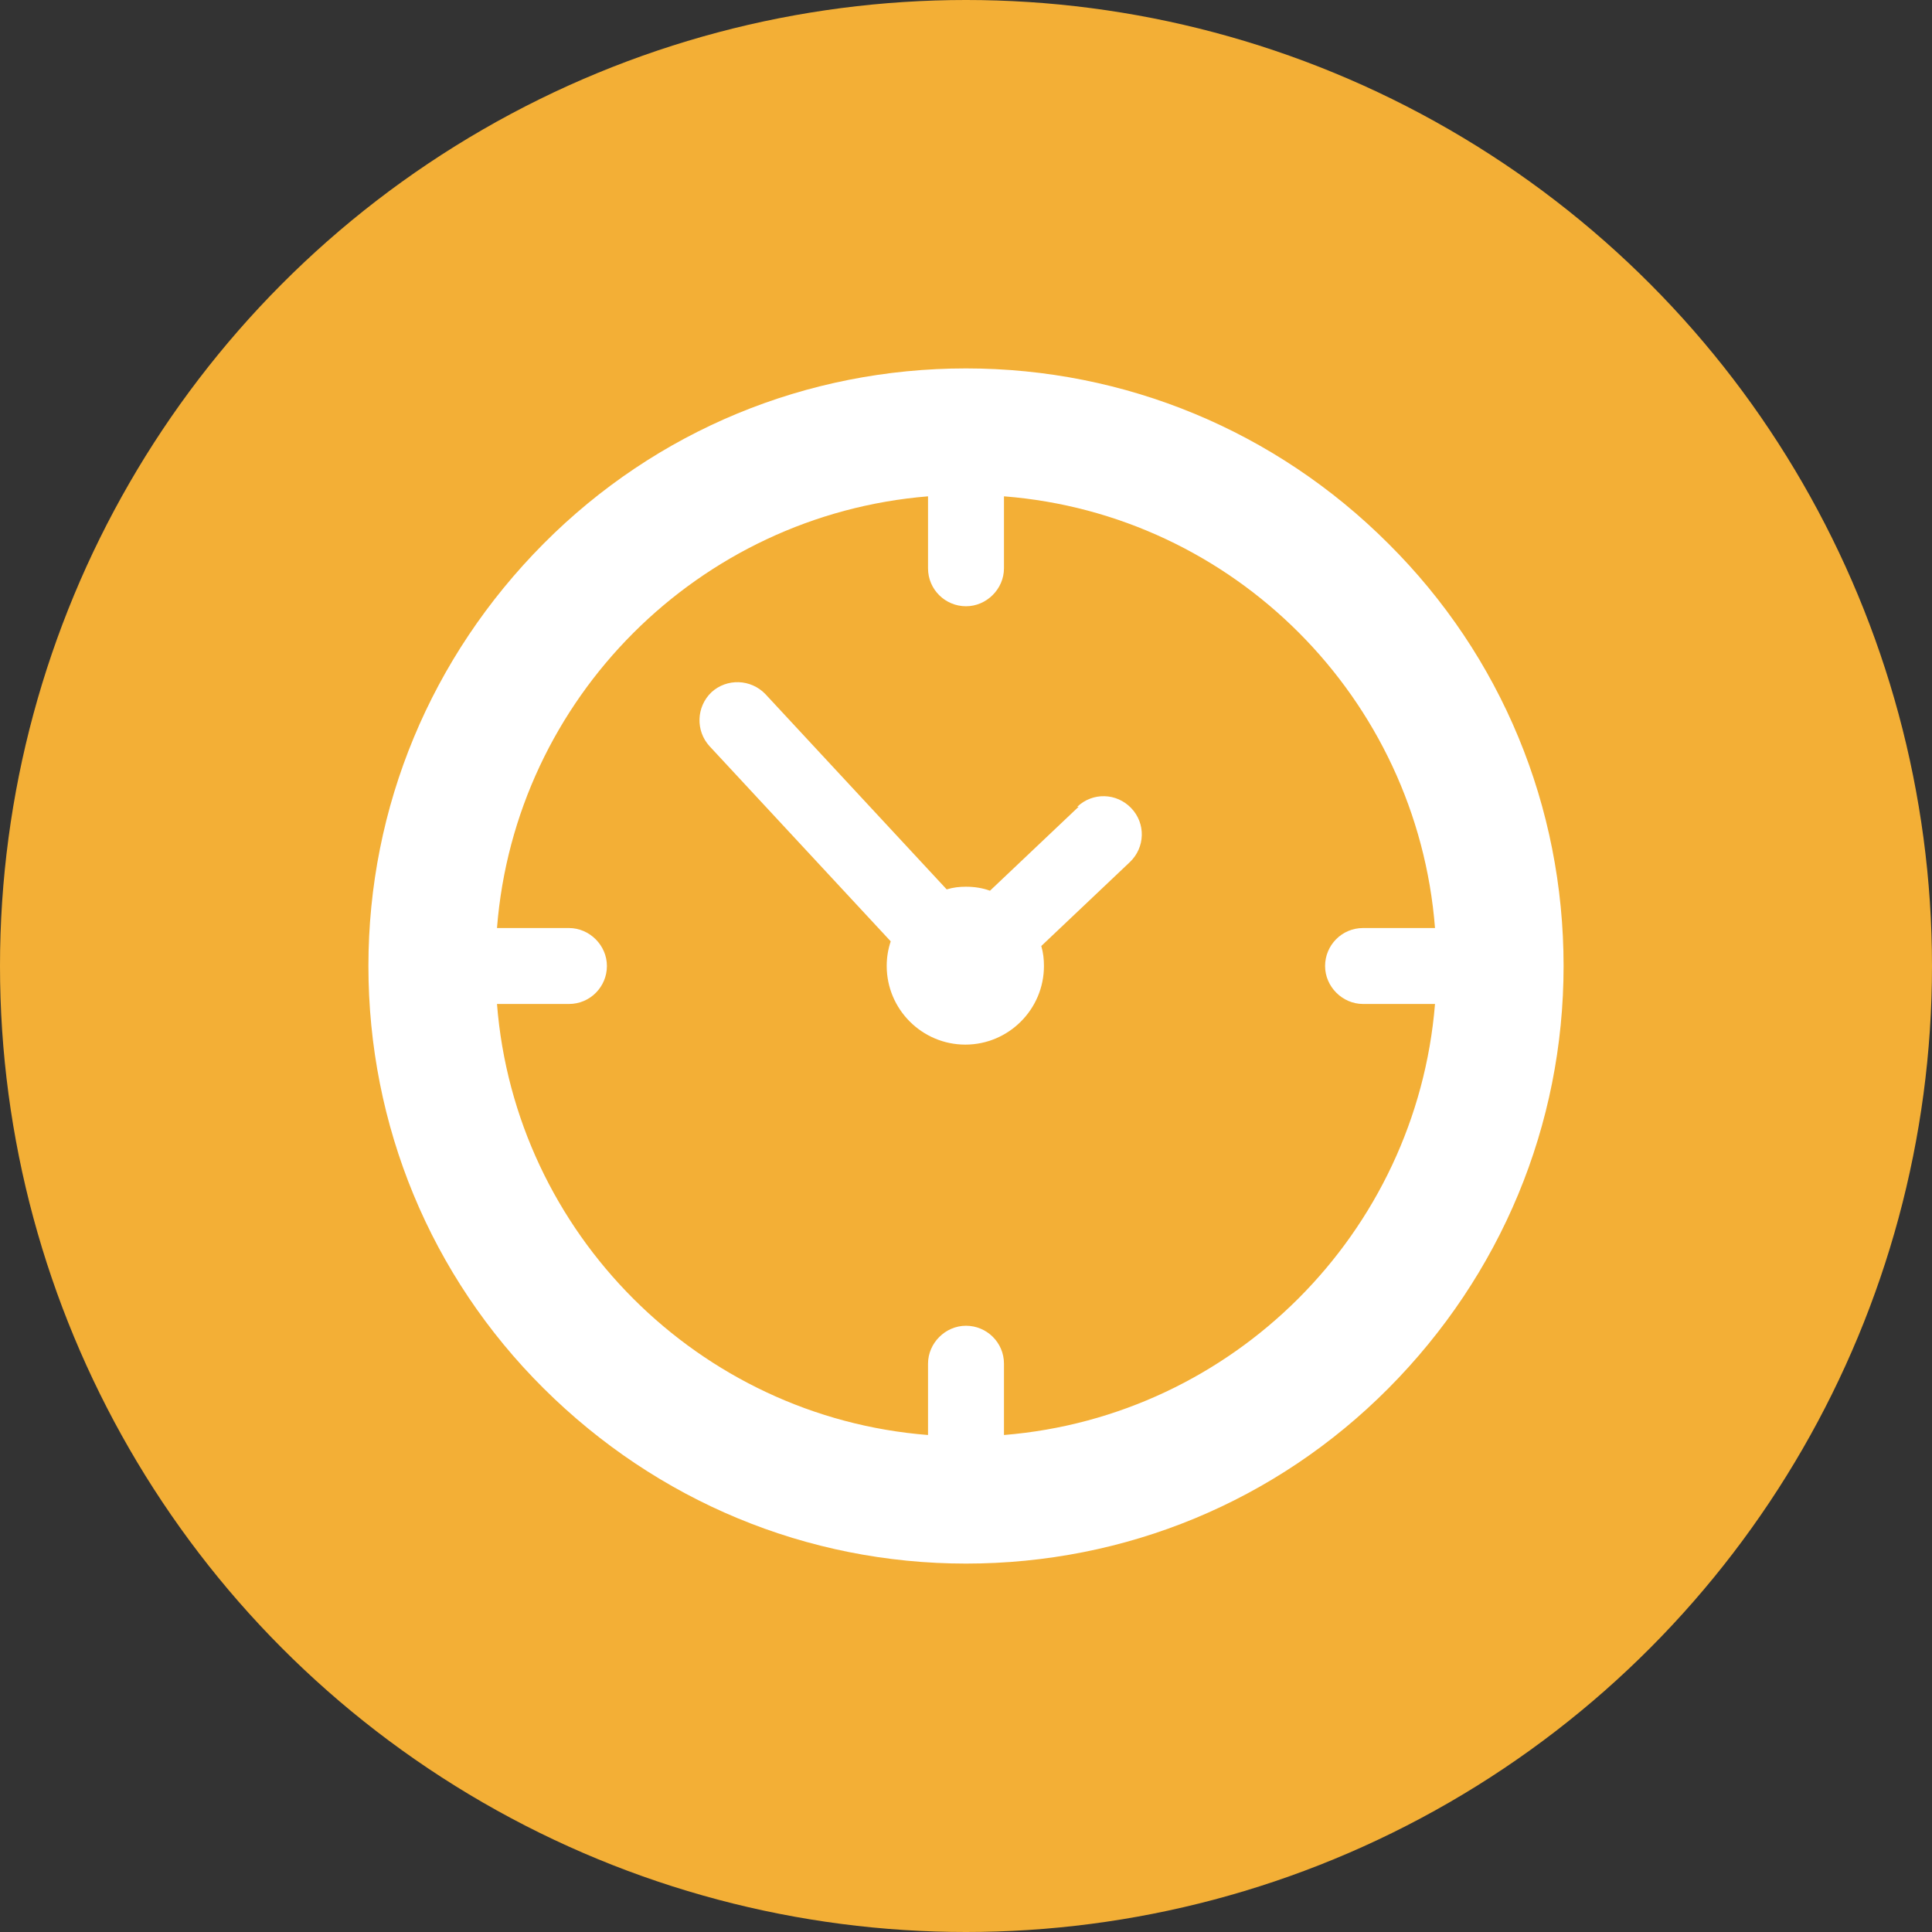
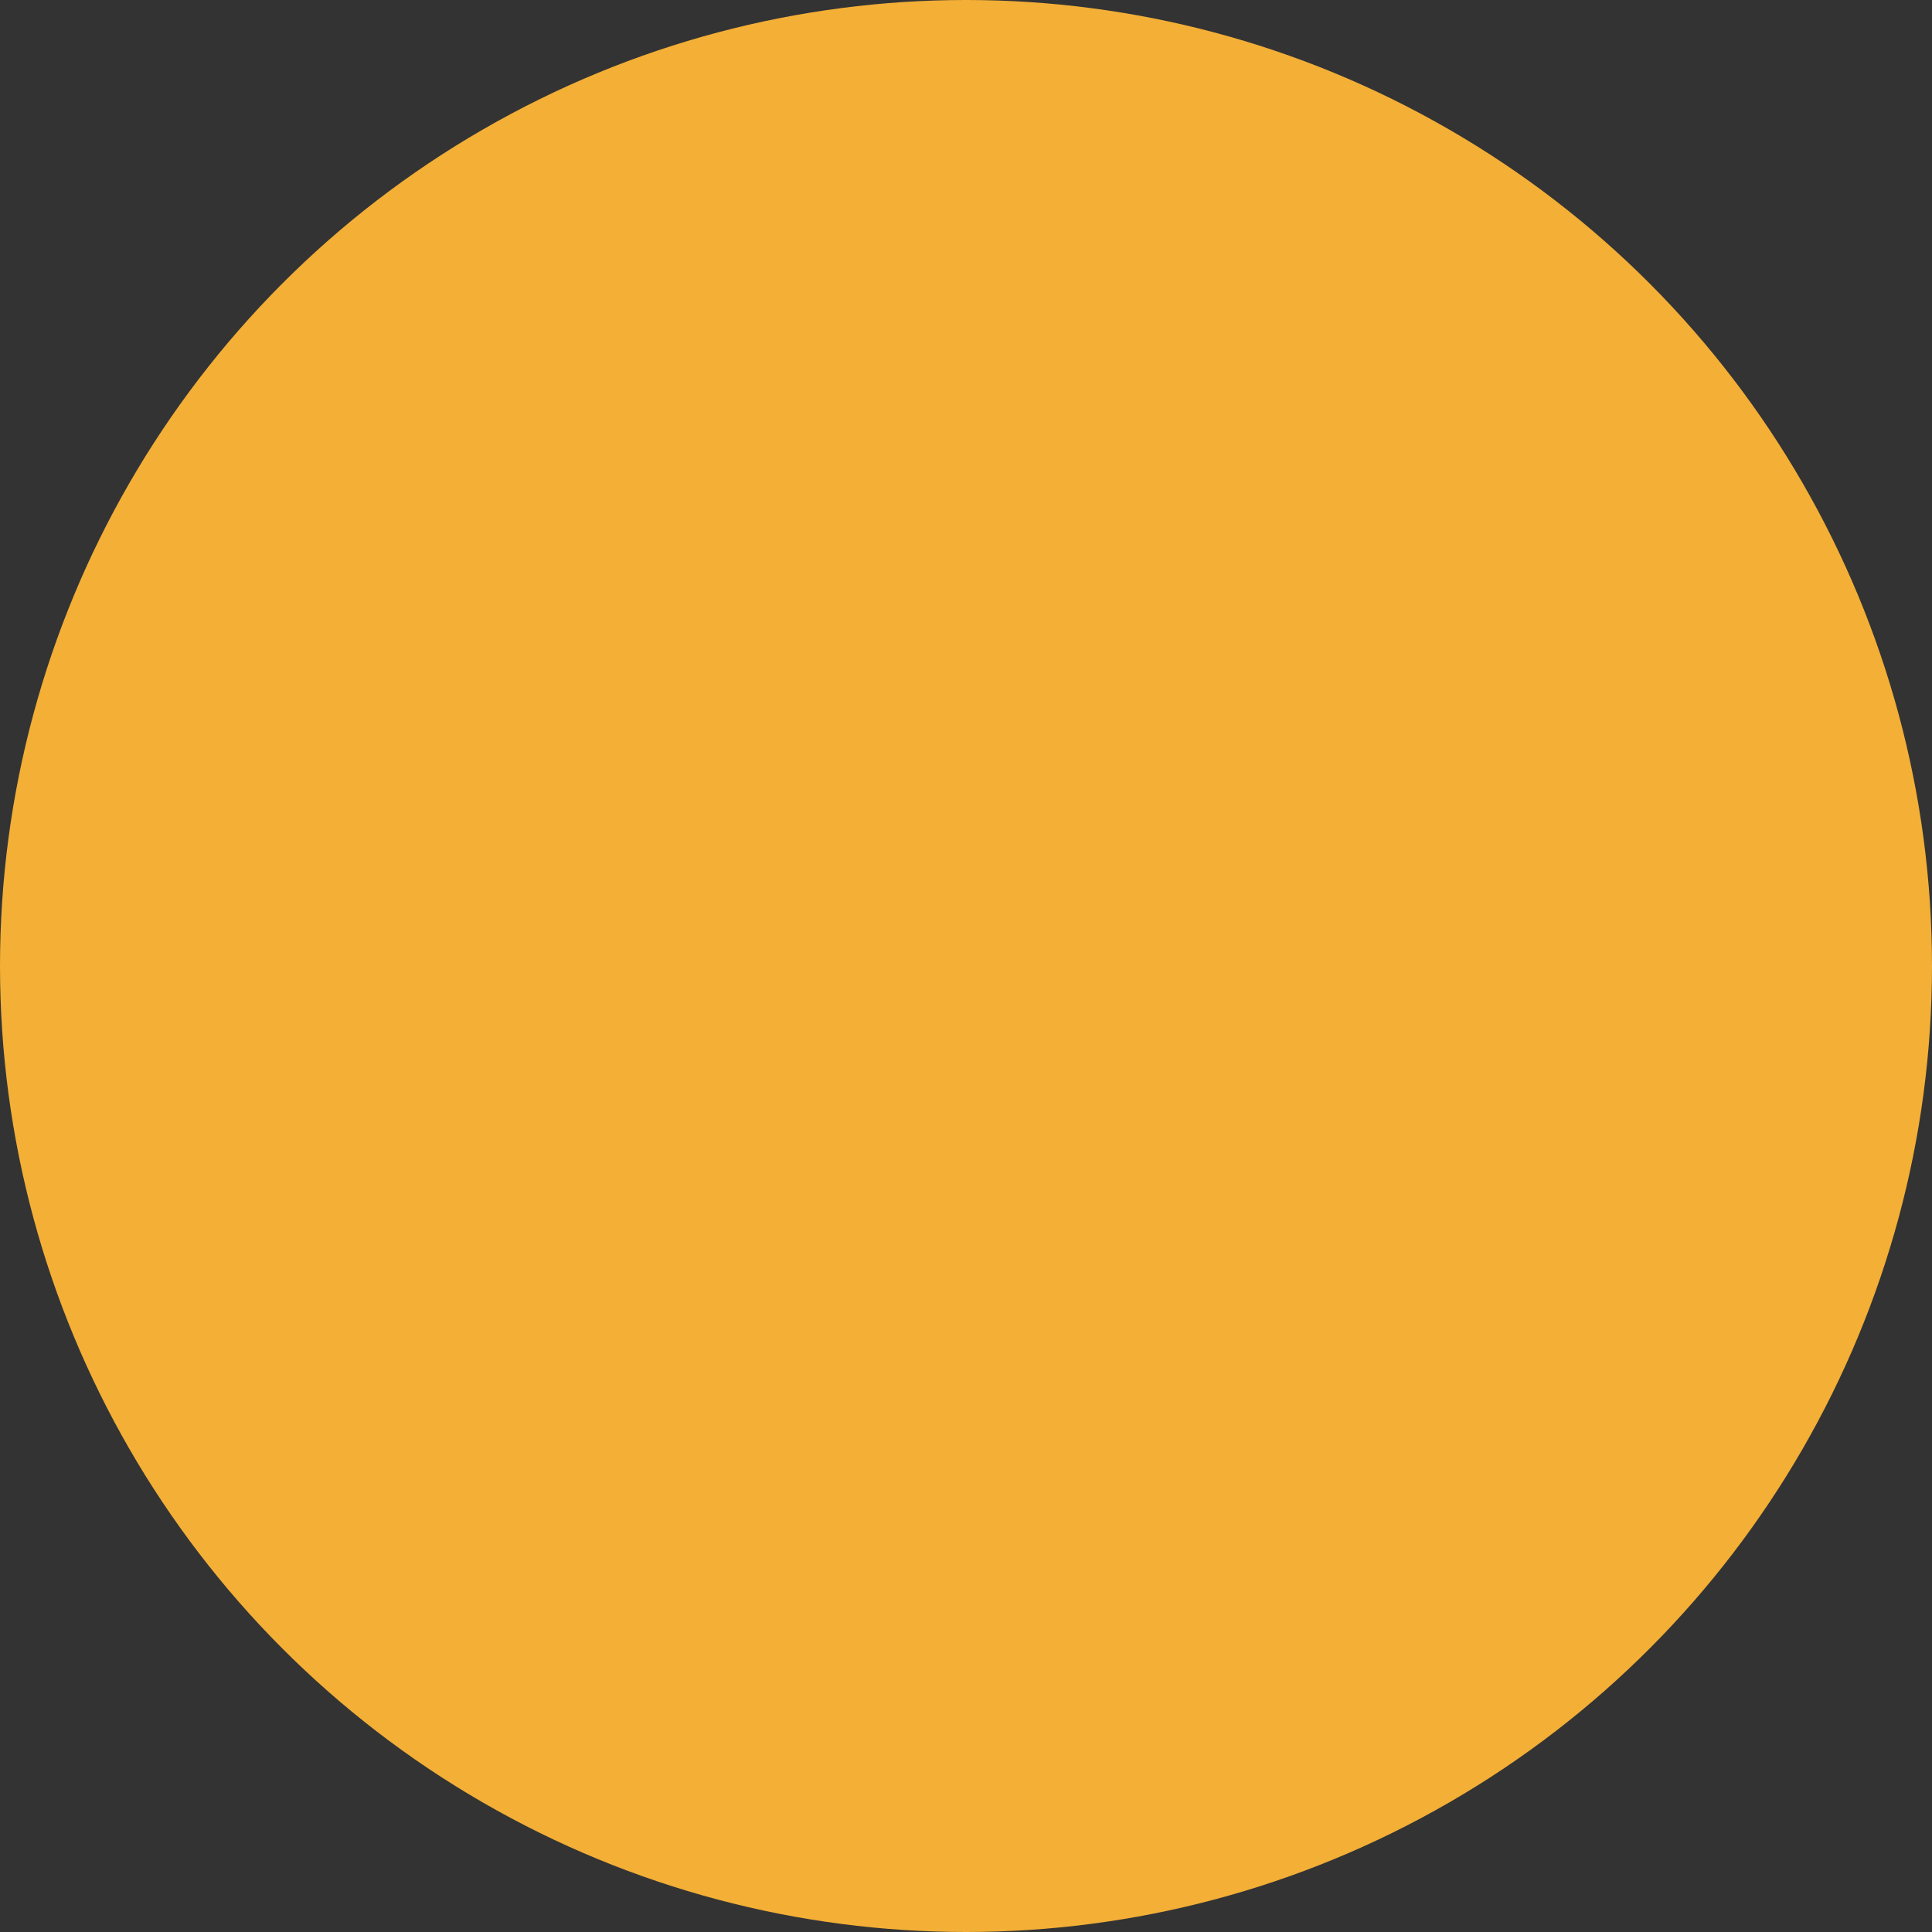
<svg xmlns="http://www.w3.org/2000/svg" id="Layer_2" data-name="Layer 2" viewBox="0 0 29 29">
  <rect x="0" y="0" width="29" height="29" fill="#333333" stroke="none" />
  <defs>
    <style>
      .cls-1 {
        fill: #fff;
      }

      .cls-2 {
        fill: #f3af36;
      }
    </style>
  </defs>
  <g id="Layer_3" data-name="Layer 3">
    <circle class="cls-2" cx="14.5" cy="14.5" r="14.5" />
    <g id="_3" data-name="3">
-       <path class="cls-1" d="M20.84,8.16c-1.69-1.69-3.95-2.63-6.34-2.63s-4.65.93-6.34,2.63-2.63,3.95-2.63,6.34.93,4.65,2.63,6.34,3.95,2.63,6.34,2.63,4.65-.93,6.34-2.63,2.63-3.95,2.63-6.34-.93-4.65-2.63-6.34ZM15.07,21.54s0-.05,0-.07v-1c0-.32-.26-.57-.57-.57s-.57.26-.57.57v1s0,.05,0,.07c-3.44-.27-6.2-3.03-6.47-6.47.03,0,.05,0,.08,0h1c.32,0,.57-.26.57-.57s-.26-.57-.57-.57h-1s-.05,0-.08,0c.27-3.45,3.03-6.2,6.47-6.48,0,.03,0,.06,0,.08v1c0,.32.26.57.57.57s.57-.26.57-.57v-1s0-.06,0-.08c3.45.27,6.2,3.03,6.47,6.48-.03,0-.05,0-.08,0h-1c-.32,0-.57.26-.57.57s.26.57.57.57h1s.05,0,.08,0c-.28,3.44-3.03,6.19-6.47,6.47Z" />
-       <path class="cls-1" d="M16.19,12.11l-1.33,1.26c-.11-.04-.23-.06-.36-.06-.1,0-.19.01-.29.04l-2.72-2.93c-.22-.23-.58-.24-.81-.03-.23.22-.24.58-.03.81l2.72,2.93c-.04.12-.06.24-.06.37,0,.65.53,1.18,1.18,1.18s1.18-.53,1.18-1.18c0-.1-.01-.2-.04-.3l1.33-1.26c.23-.22.24-.58.02-.81-.22-.23-.58-.24-.81-.02Z" />
-     </g>
+       </g>
  </g>
</svg>